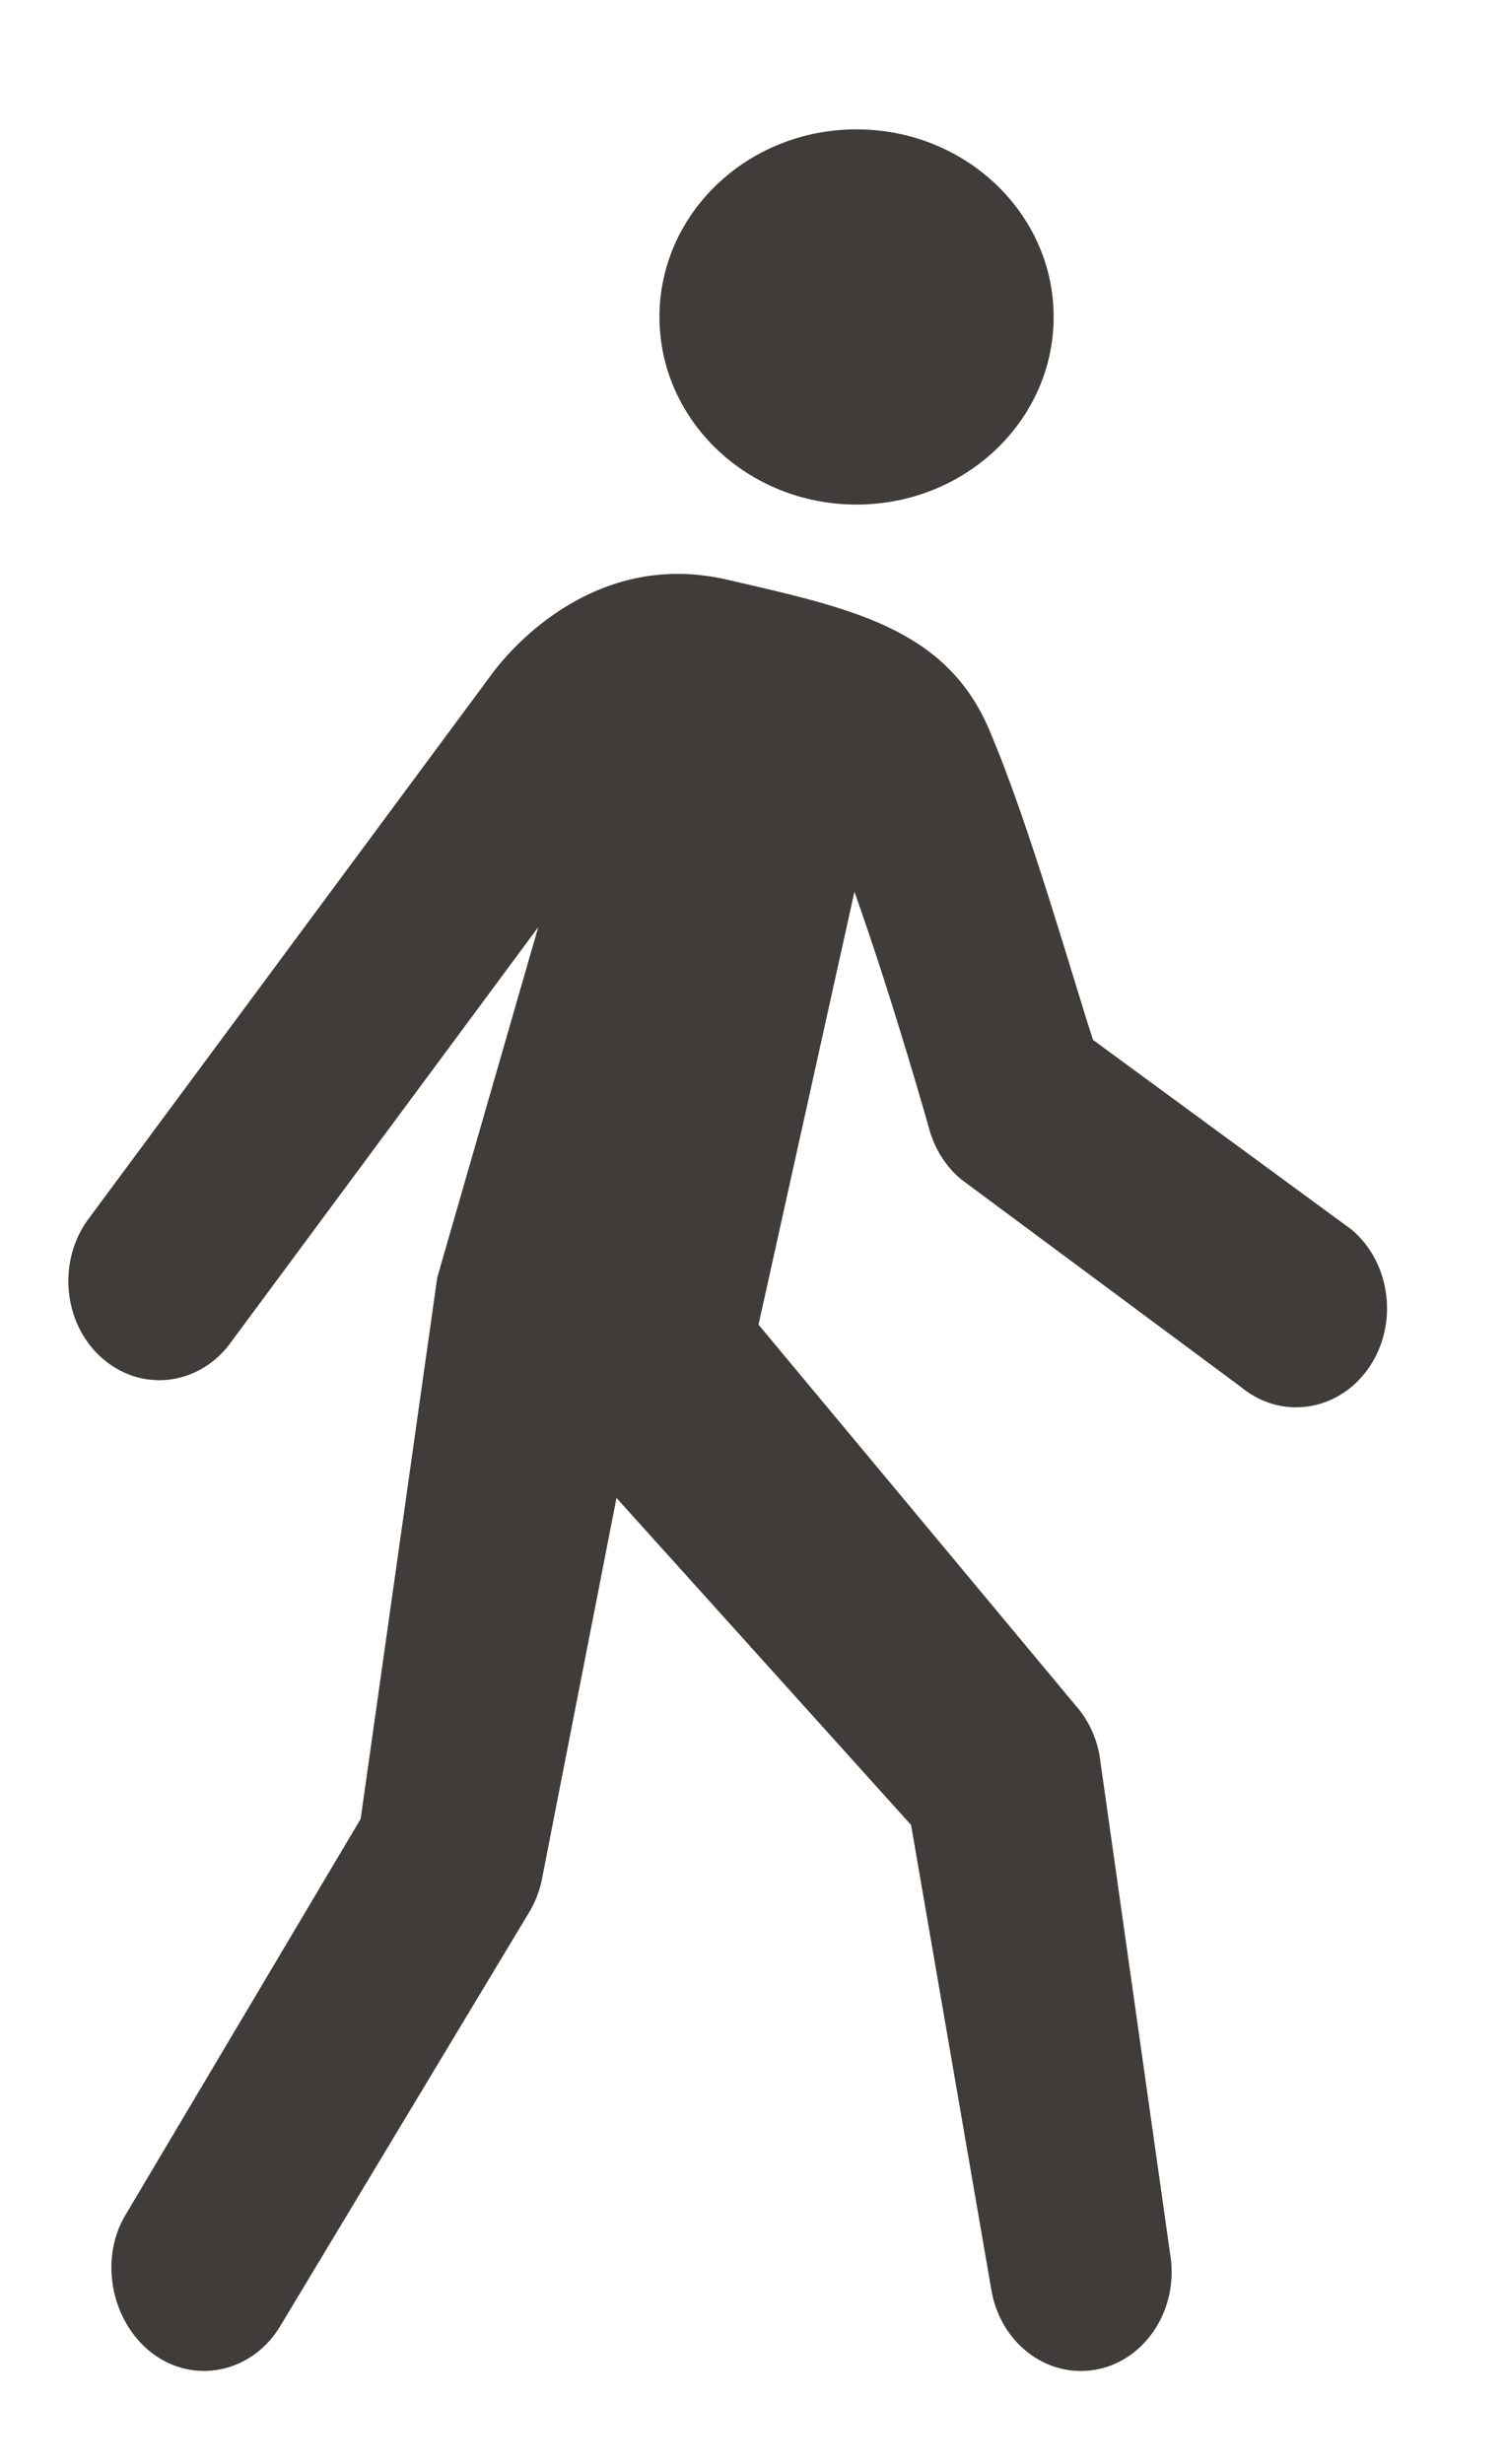
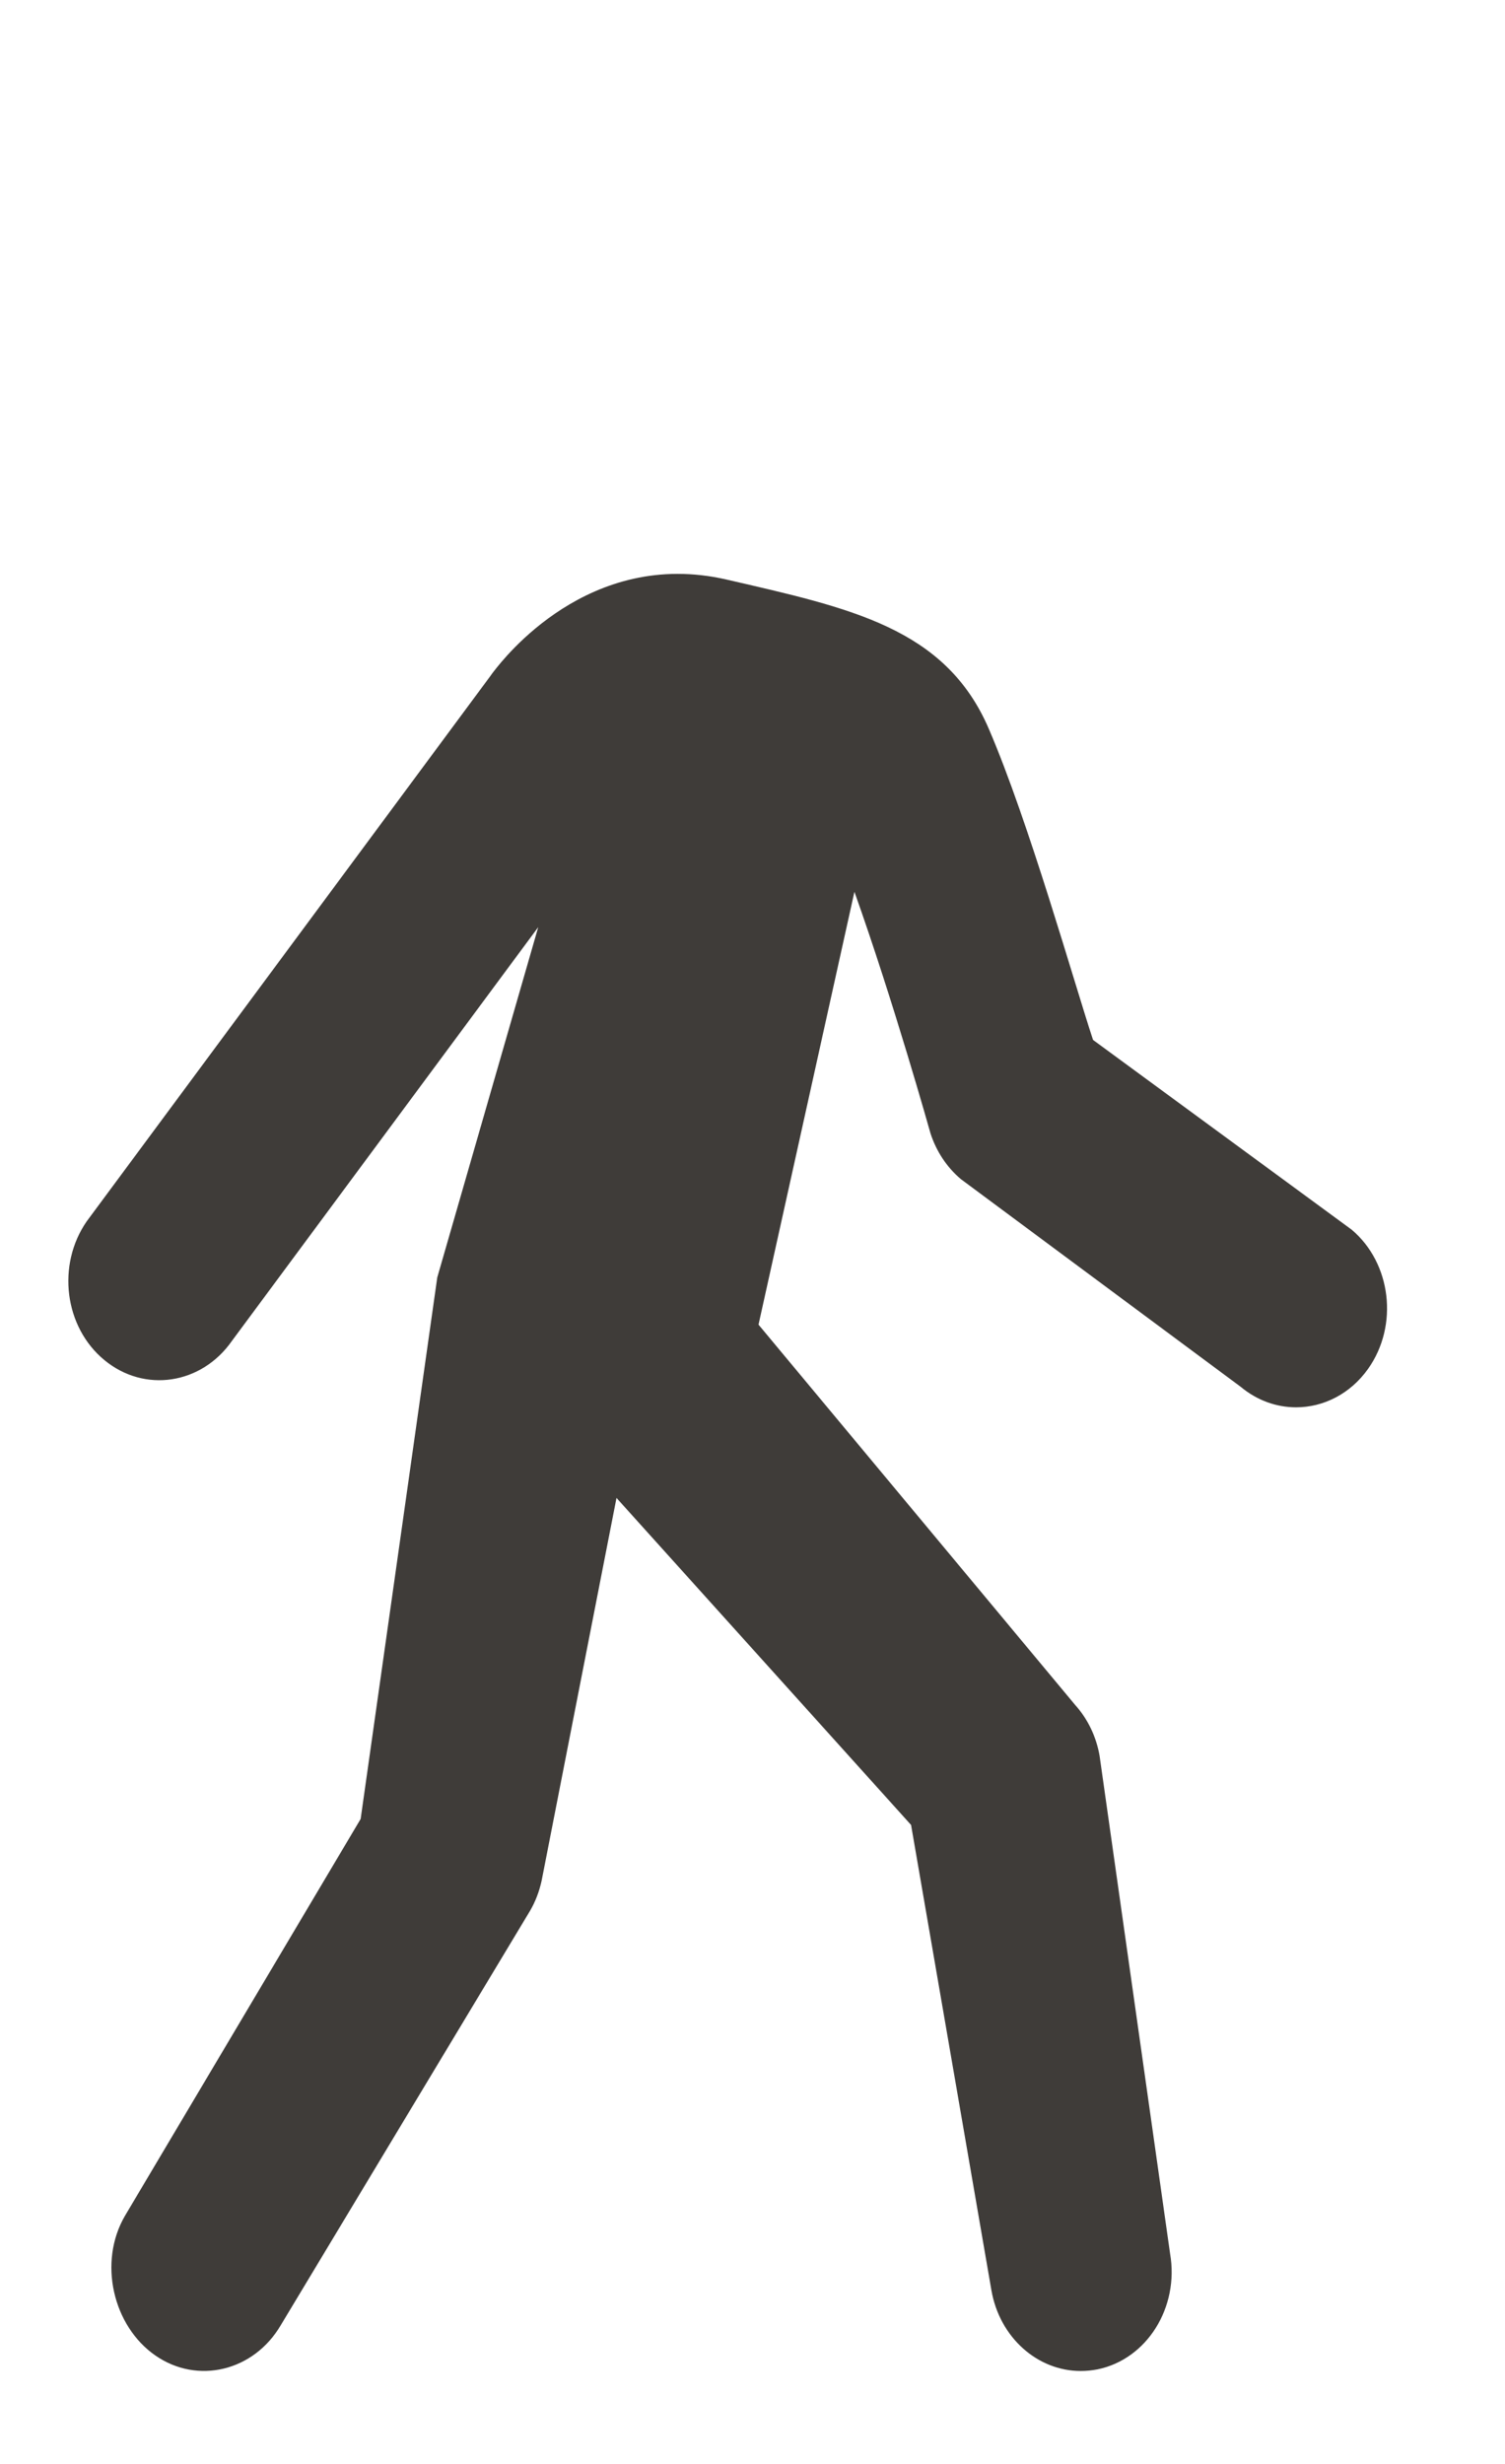
<svg xmlns="http://www.w3.org/2000/svg" width="11px" height="18px" viewBox="0 0 11 18" version="1.1">
  <title>Walking Icon</title>
  <g id="SEAPORT-DISTRICT" stroke="none" stroke-width="1" fill="none" fill-rule="evenodd">
    <g id="Financial-Disitrict_V3_00_C" transform="translate(-115, -2679)" fill="#3F3C39">
      <g id="Transportation-Map" transform="translate(70, 2573)">
        <g id="References" transform="translate(39, 101)">
          <g id="Group" transform="translate(6, 5)">
            <g id="Walking-Icon" transform="translate(0.35, 0.381)">
              <path d="M9.529,8.602 L7.639,7.216 C7.5,6.796 7.171,5.626 6.877,4.943 C6.559,4.204 5.862,4.061 4.961,3.853 C3.954,3.621 3.331,4.432 3.262,4.52 C3.253,4.531 3.244,4.543 3.236,4.555 L0.284,8.541 C0.063,8.86 0.12,9.314 0.413,9.555 C0.706,9.797 1.123,9.733 1.345,9.415 L3.584,6.392 L2.846,8.951 L2.286,12.907 L0.563,15.807 C0.366,16.145 0.475,16.612 0.786,16.827 C1.095,17.041 1.506,16.941 1.703,16.604 L3.523,13.58 C3.563,13.512 3.592,13.436 3.609,13.357 L4.156,10.562 L6.309,12.951 L6.896,16.349 C6.956,16.697 7.235,16.94 7.549,16.94 C7.589,16.94 7.63,16.936 7.672,16.928 C8.033,16.854 8.27,16.475 8.202,16.082 L7.687,12.447 C7.663,12.306 7.6,12.176 7.508,12.074 L5.194,9.296 L5.895,6.134 C6.18,6.933 6.448,7.888 6.451,7.899 C6.494,8.031 6.571,8.147 6.673,8.233 L8.718,9.75 C8.839,9.851 8.982,9.9 9.123,9.9 C9.322,9.9 9.519,9.803 9.65,9.618 C9.874,9.301 9.819,8.846 9.529,8.602" id="Fill-4" />
-               <path d="M5.91,0.564 C6.706,0.564 7.351,1.178 7.351,1.934 C7.351,2.691 6.706,3.305 5.91,3.305 C5.114,3.305 4.47,2.691 4.47,1.934 C4.47,1.178 5.114,0.564 5.91,0.564" id="Fill-1" />
            </g>
          </g>
        </g>
      </g>
    </g>
  </g>
</svg>